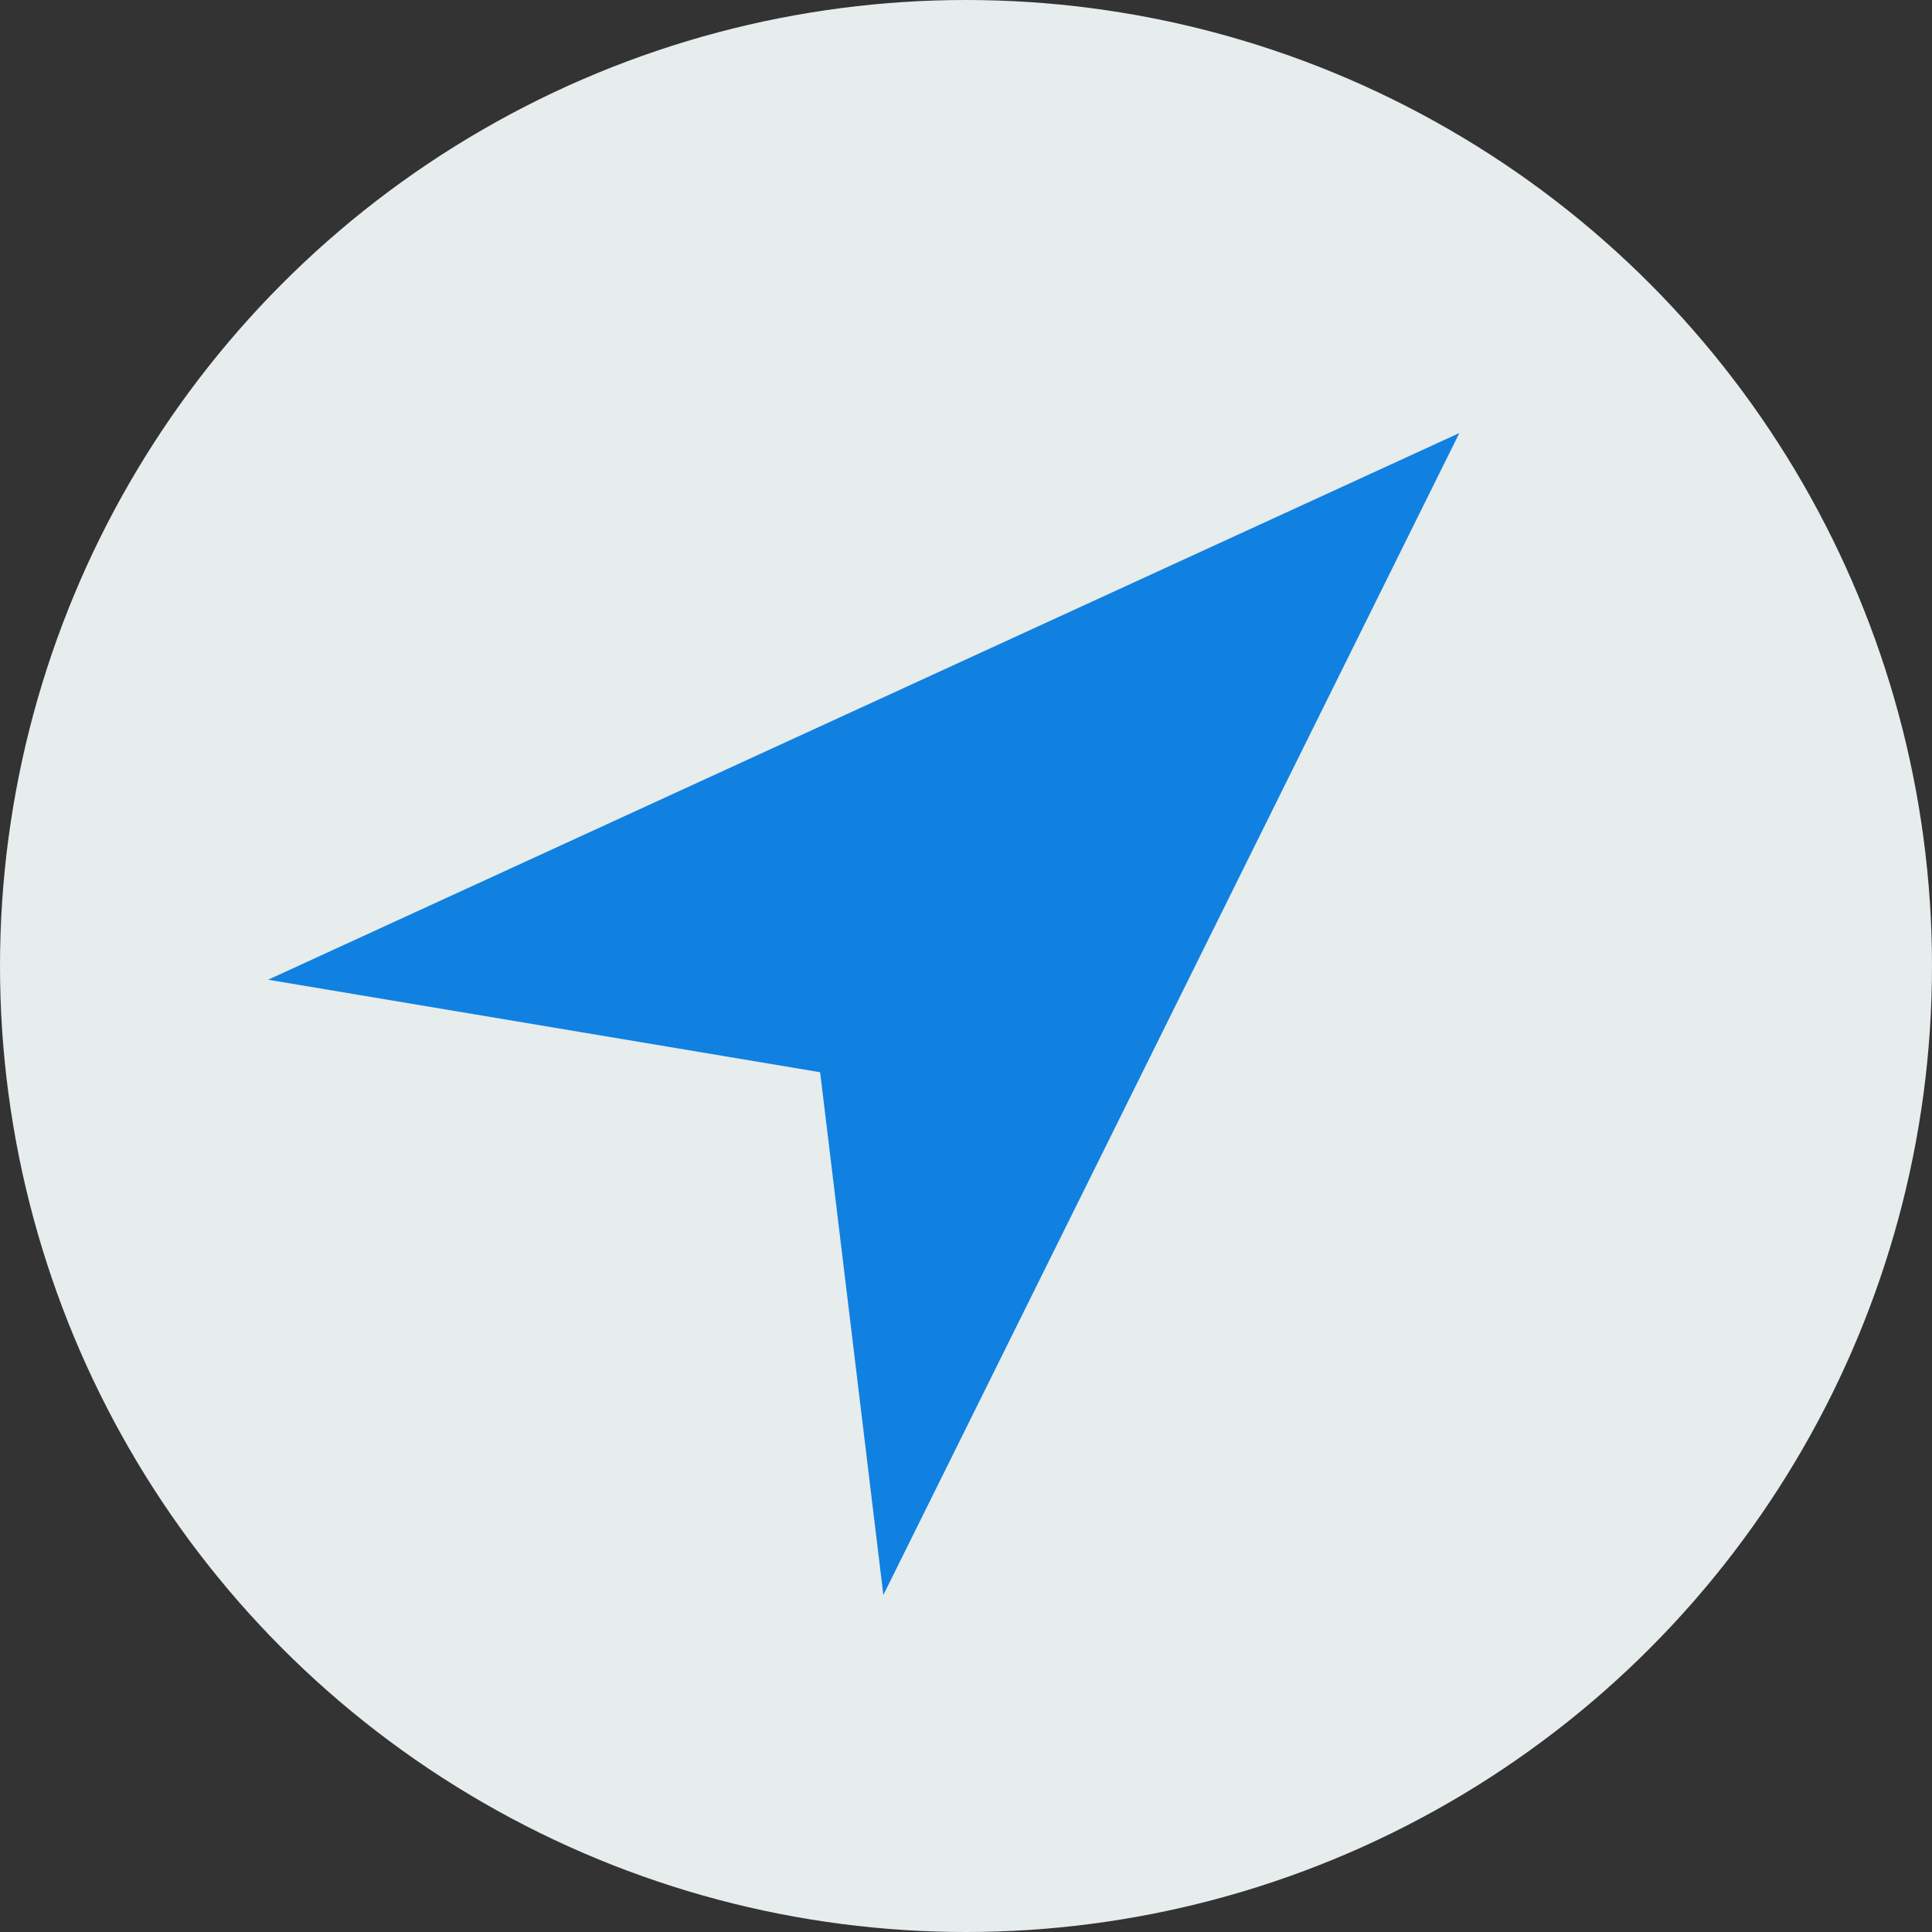
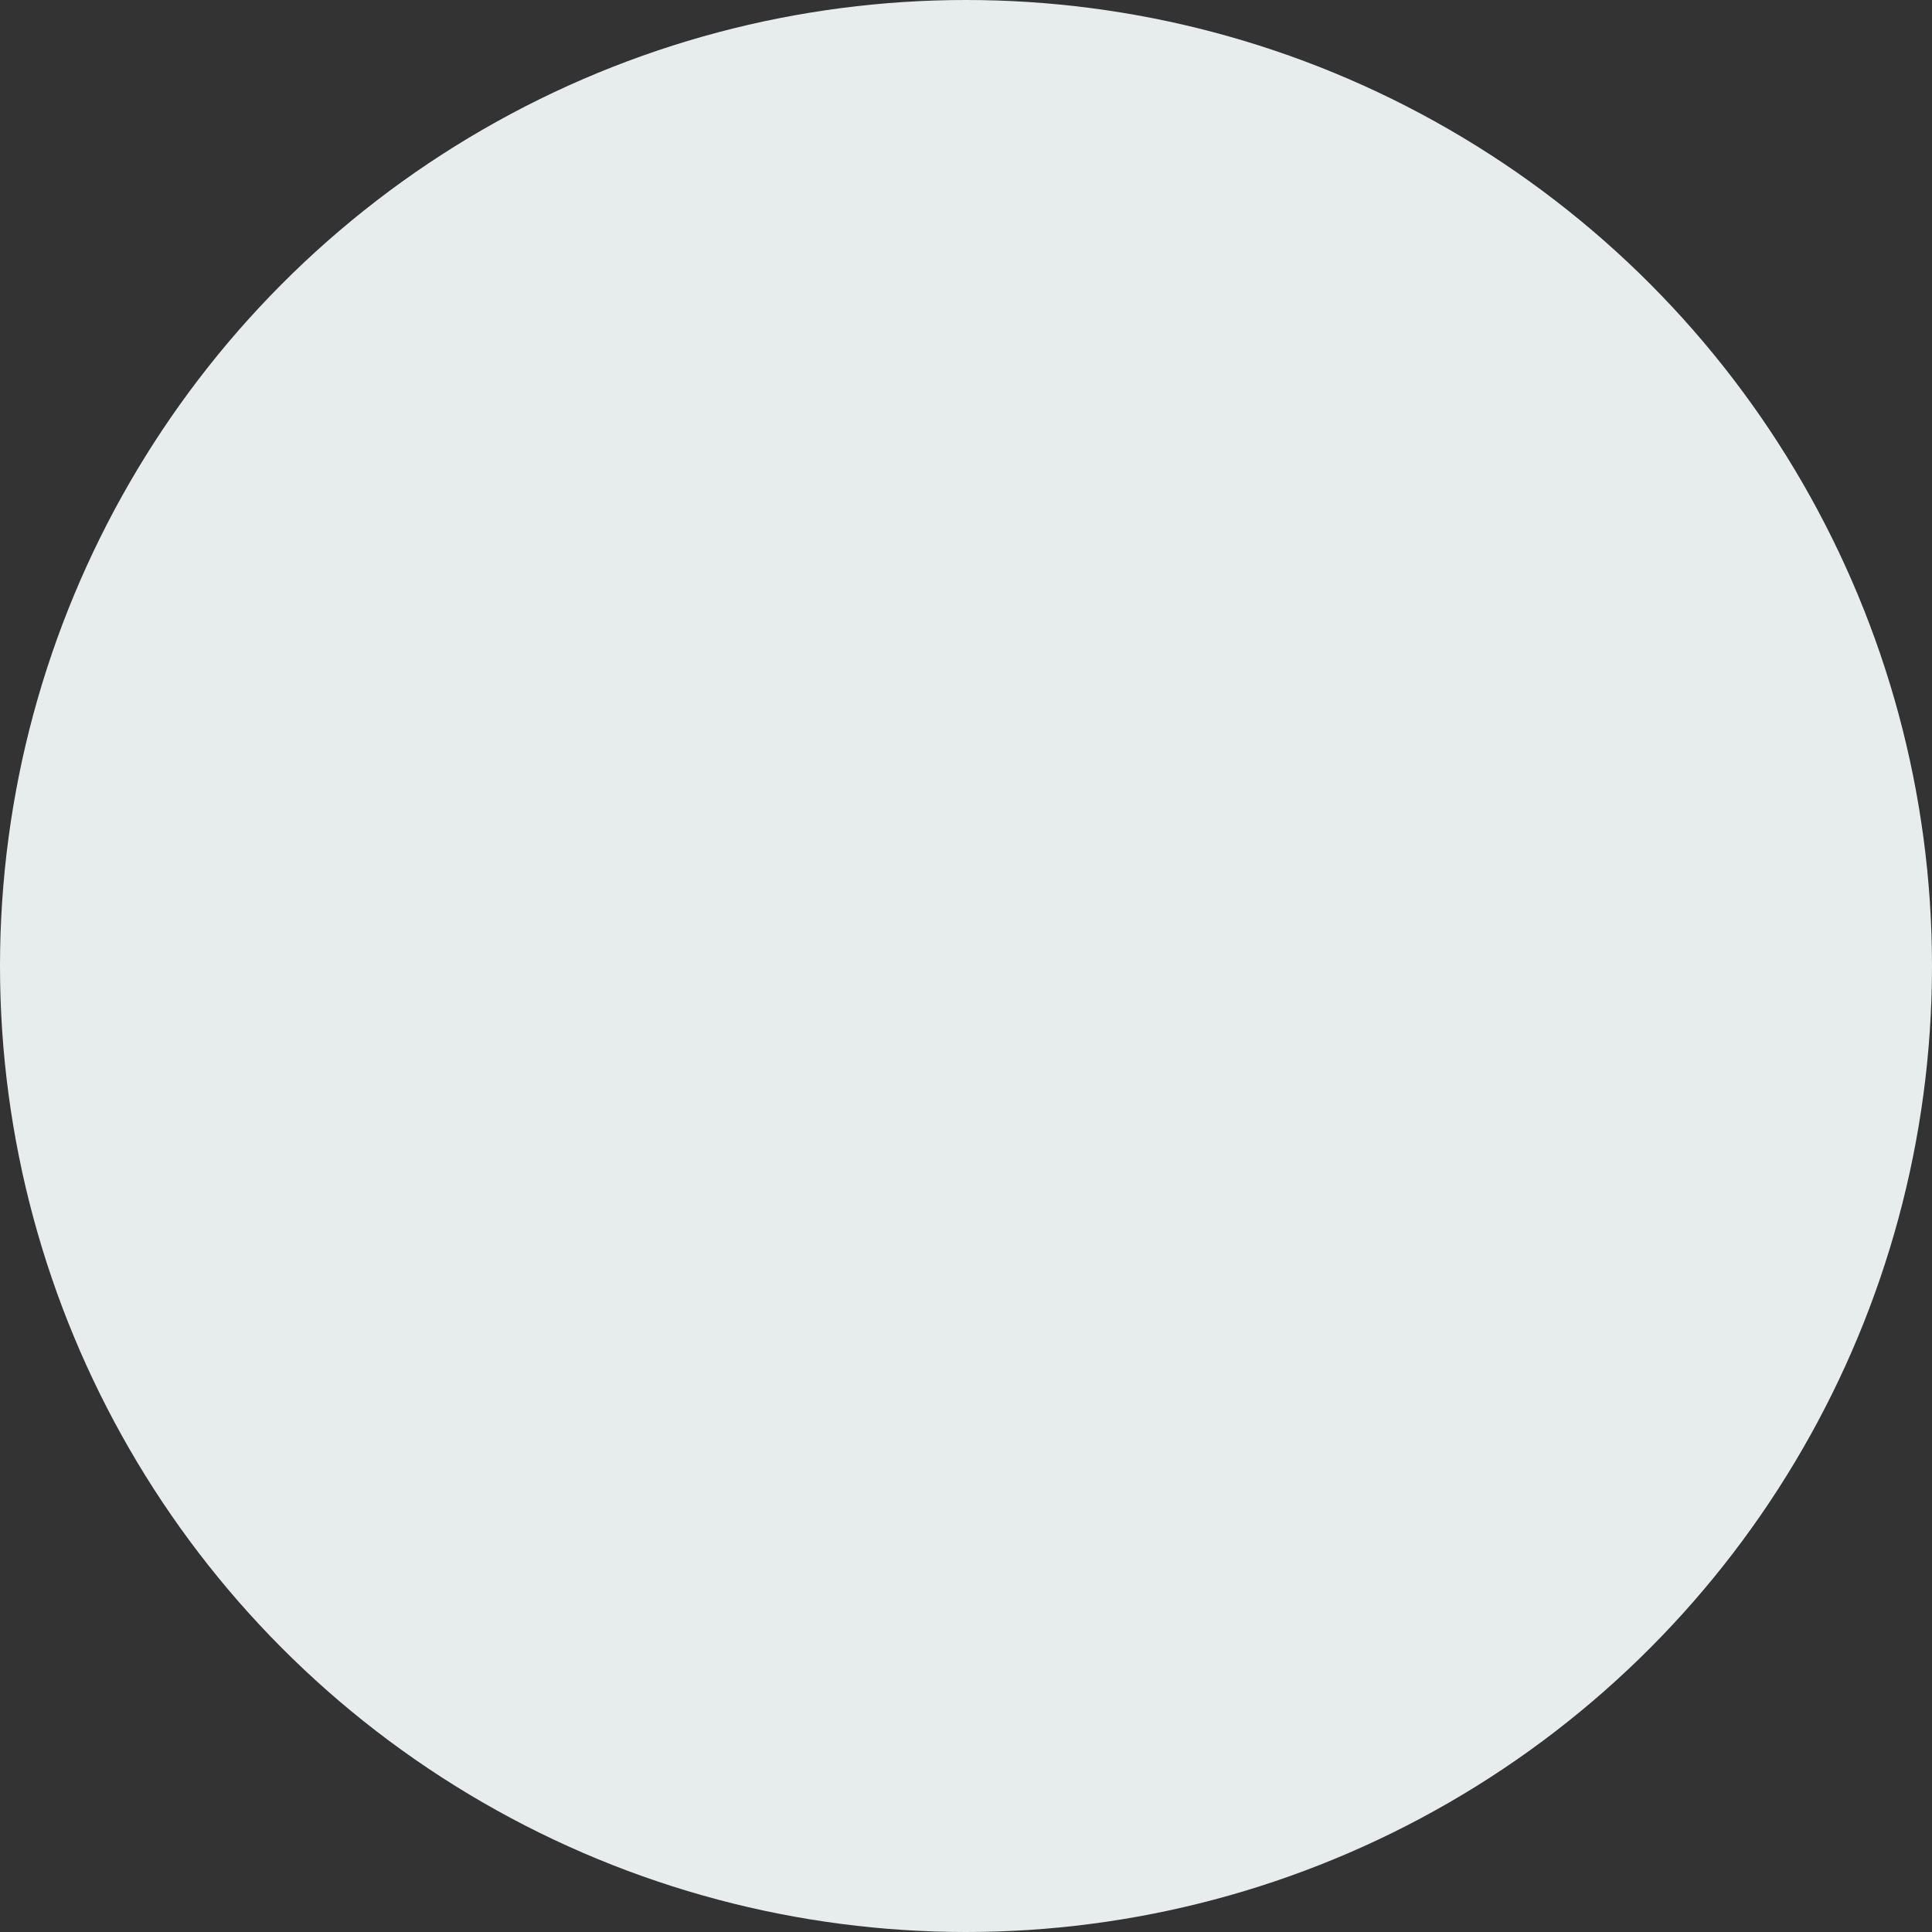
<svg xmlns="http://www.w3.org/2000/svg" height="800px" width="800px" version="1.1" id="Capa_1" viewBox="0 0 58 58" xml:space="preserve">
  <rect x="0" y="0" width="58" height="58" fill="#333333" stroke="none" />
  <circle style="fill:#E7ECED;" cx="29" cy="29" r="29" />
-   <polygon style="fill:#1081E0;" points="24.621,32.189 8.049,29.412 43.811,13 26.519,47.882 " />
</svg>